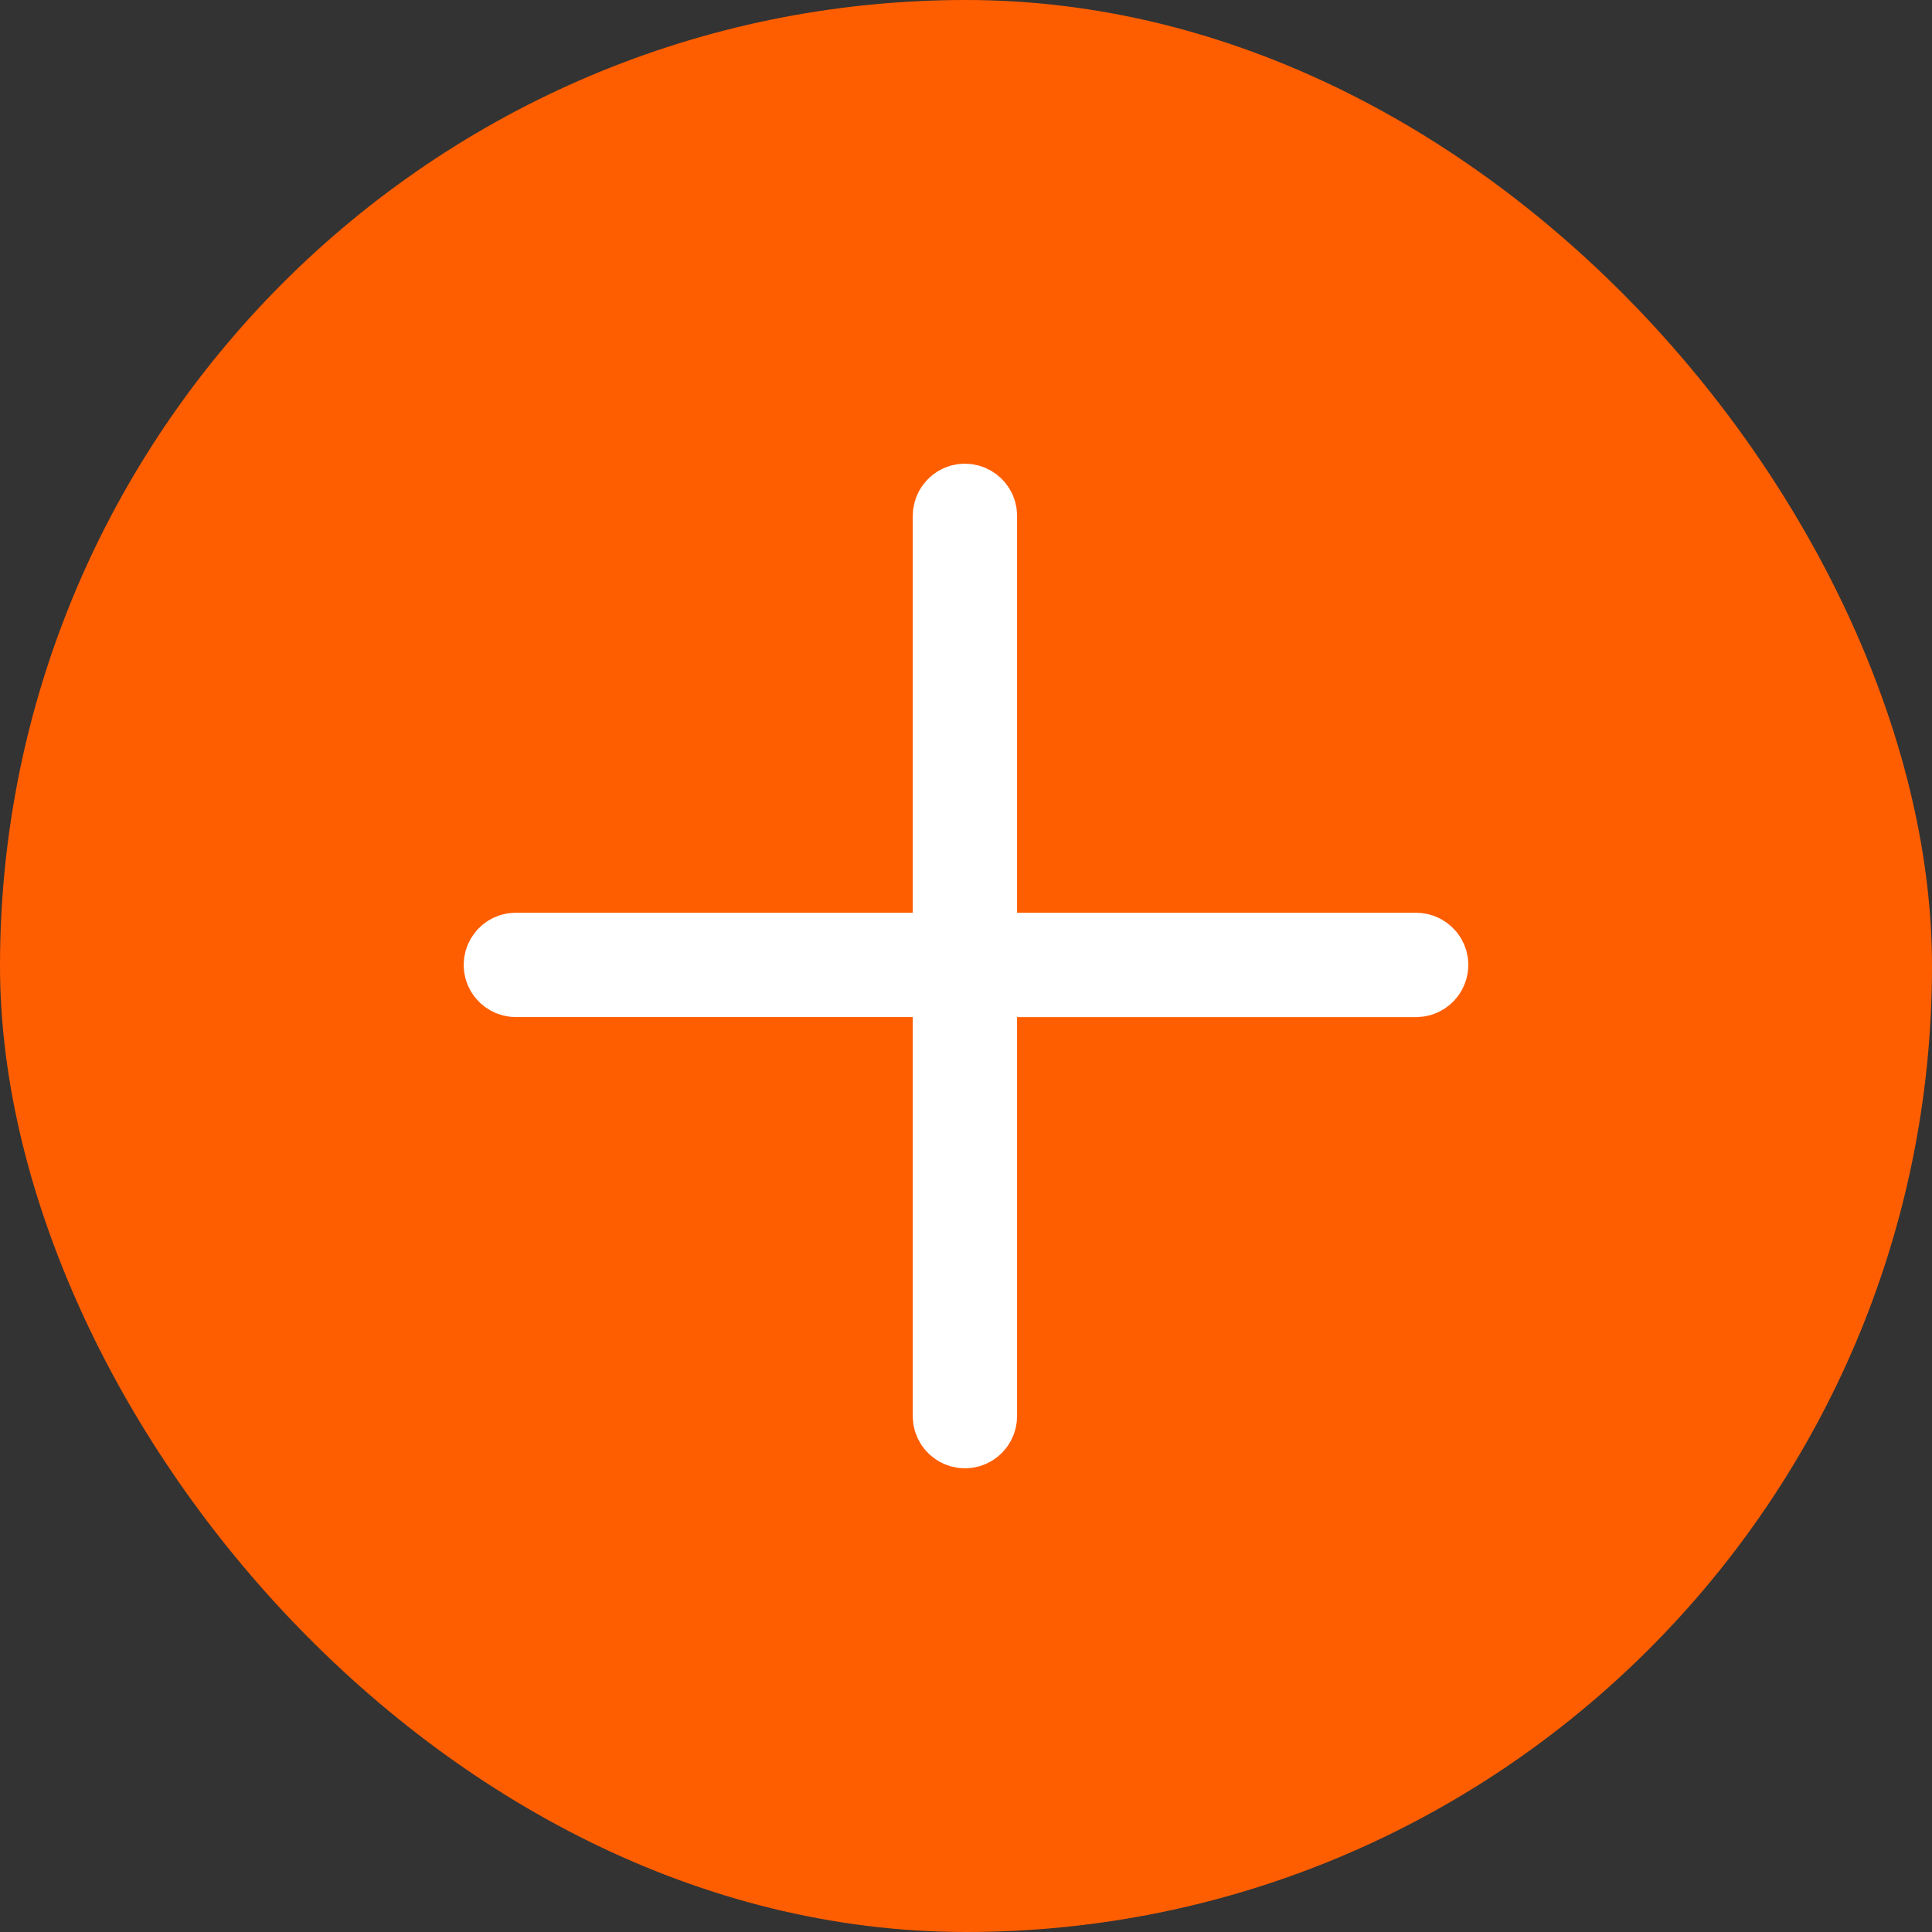
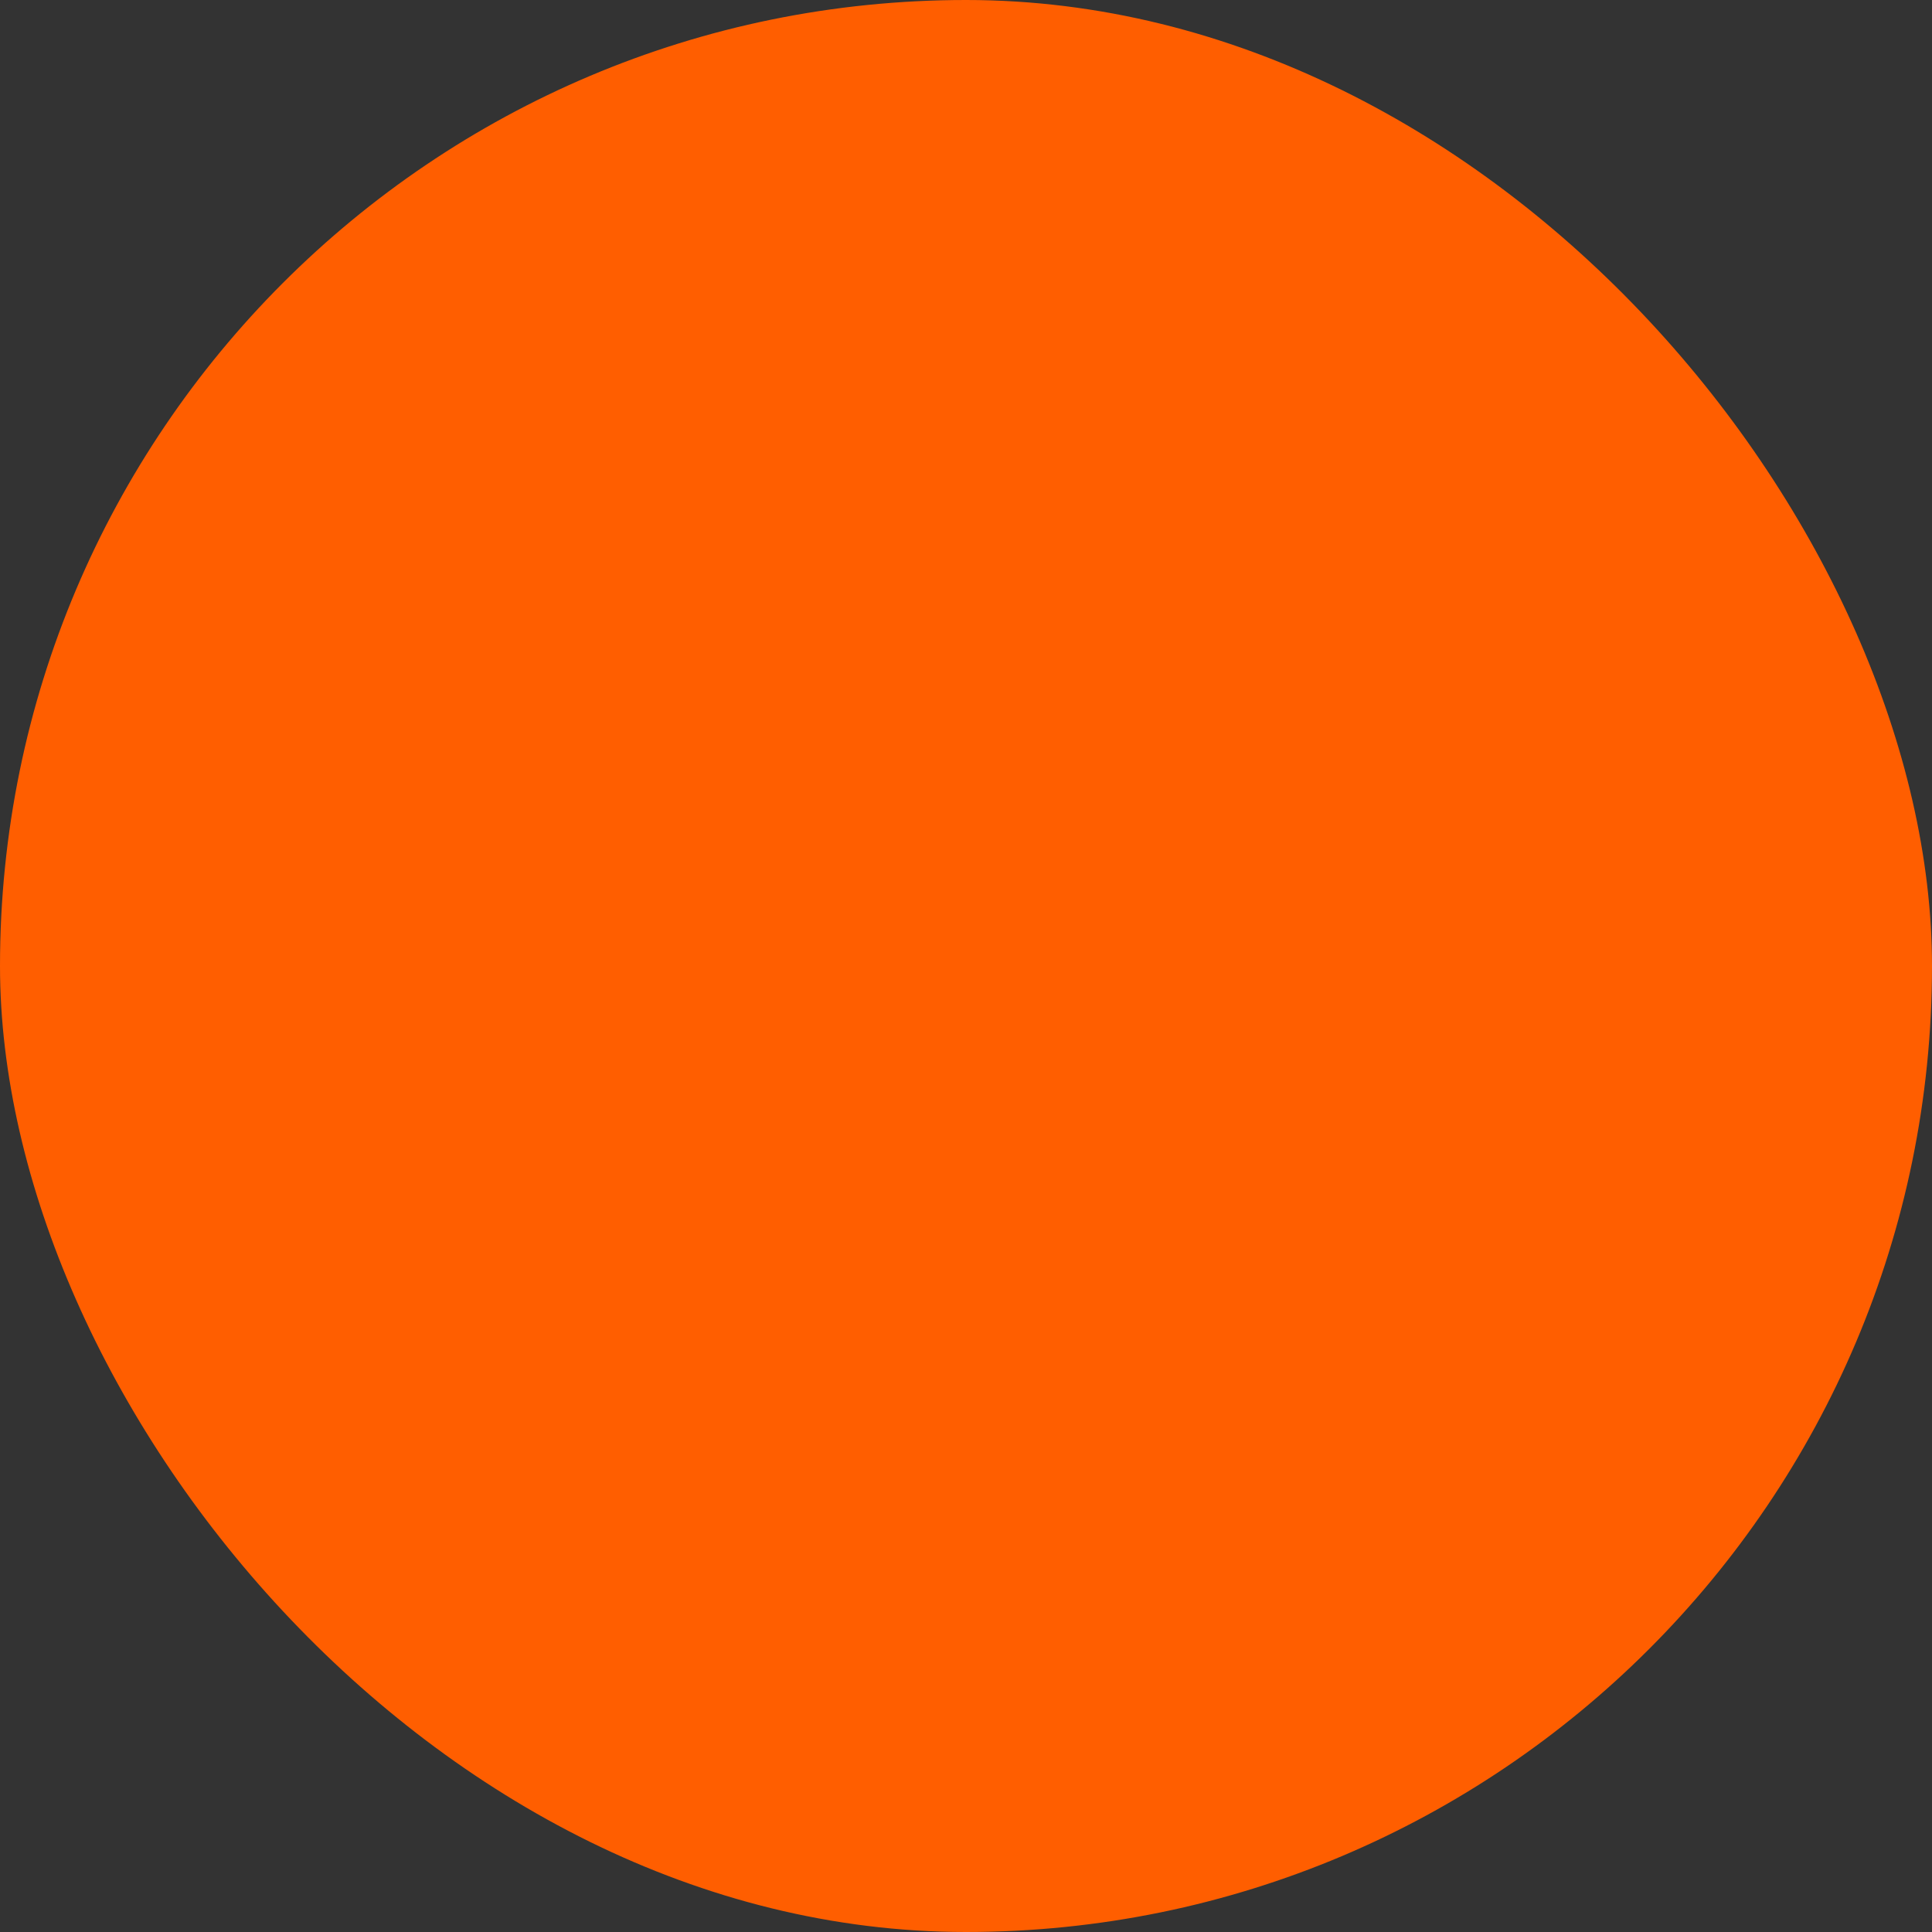
<svg xmlns="http://www.w3.org/2000/svg" viewBox="1950 2450 100 100" width="100" height="100">
  <rect x="1950" y="2450" width="100" height="100" fill="#333333" stroke="none" />
  <rect color="rgb(51, 51, 51)" fill-rule="evenodd" fill="#ff5e00" font-size-adjust="none" x="1950" y="2450" width="100" height="100" rx="50" ry="50" id="tSvg17821288873" title="Rectangle 1" fill-opacity="1" stroke="none" stroke-opacity="1" style="transform: rotate(0deg);" />
-   <path fill="#ffffff" stroke="#ffffff" fill-opacity="1" stroke-width="4" stroke-opacity="1" color="rgb(51, 51, 51)" fill-rule="evenodd" font-size-adjust="none" id="tSvg15dfd7ee8ae" title="Path 1" d="M 2023.299 2499.245 C 2015.747 2499.245 2008.195 2499.245 2000.643 2499.245 C 2000.643 2491.73 2000.643 2484.215 2000.643 2476.7 C 2000.643 2476.162 2000.061 2475.826 1999.595 2476.095 C 1999.379 2476.219 1999.245 2476.45 1999.245 2476.7 C 1999.245 2484.215 1999.245 2491.73 1999.245 2499.245 C 1991.73 2499.244 1984.215 2499.244 1976.7 2499.244 C 1976.162 2499.244 1975.826 2499.827 1976.095 2500.293 C 1976.22 2500.509 1976.451 2500.643 1976.7 2500.643 C 1984.215 2500.643 1991.73 2500.643 1999.245 2500.643 C 1999.245 2508.195 1999.245 2515.748 1999.245 2523.3 C 1999.245 2523.838 1999.828 2524.174 2000.294 2523.905 C 2000.51 2523.78 2000.643 2523.55 2000.643 2523.3 C 2000.643 2515.748 2000.643 2508.196 2000.643 2500.644 C 2008.195 2500.644 2015.747 2500.644 2023.299 2500.644 C 2023.838 2500.644 2024.175 2500.061 2023.905 2499.595C 2023.78 2499.378 2023.549 2499.245 2023.299 2499.245Z" />
  <defs> </defs>
</svg>